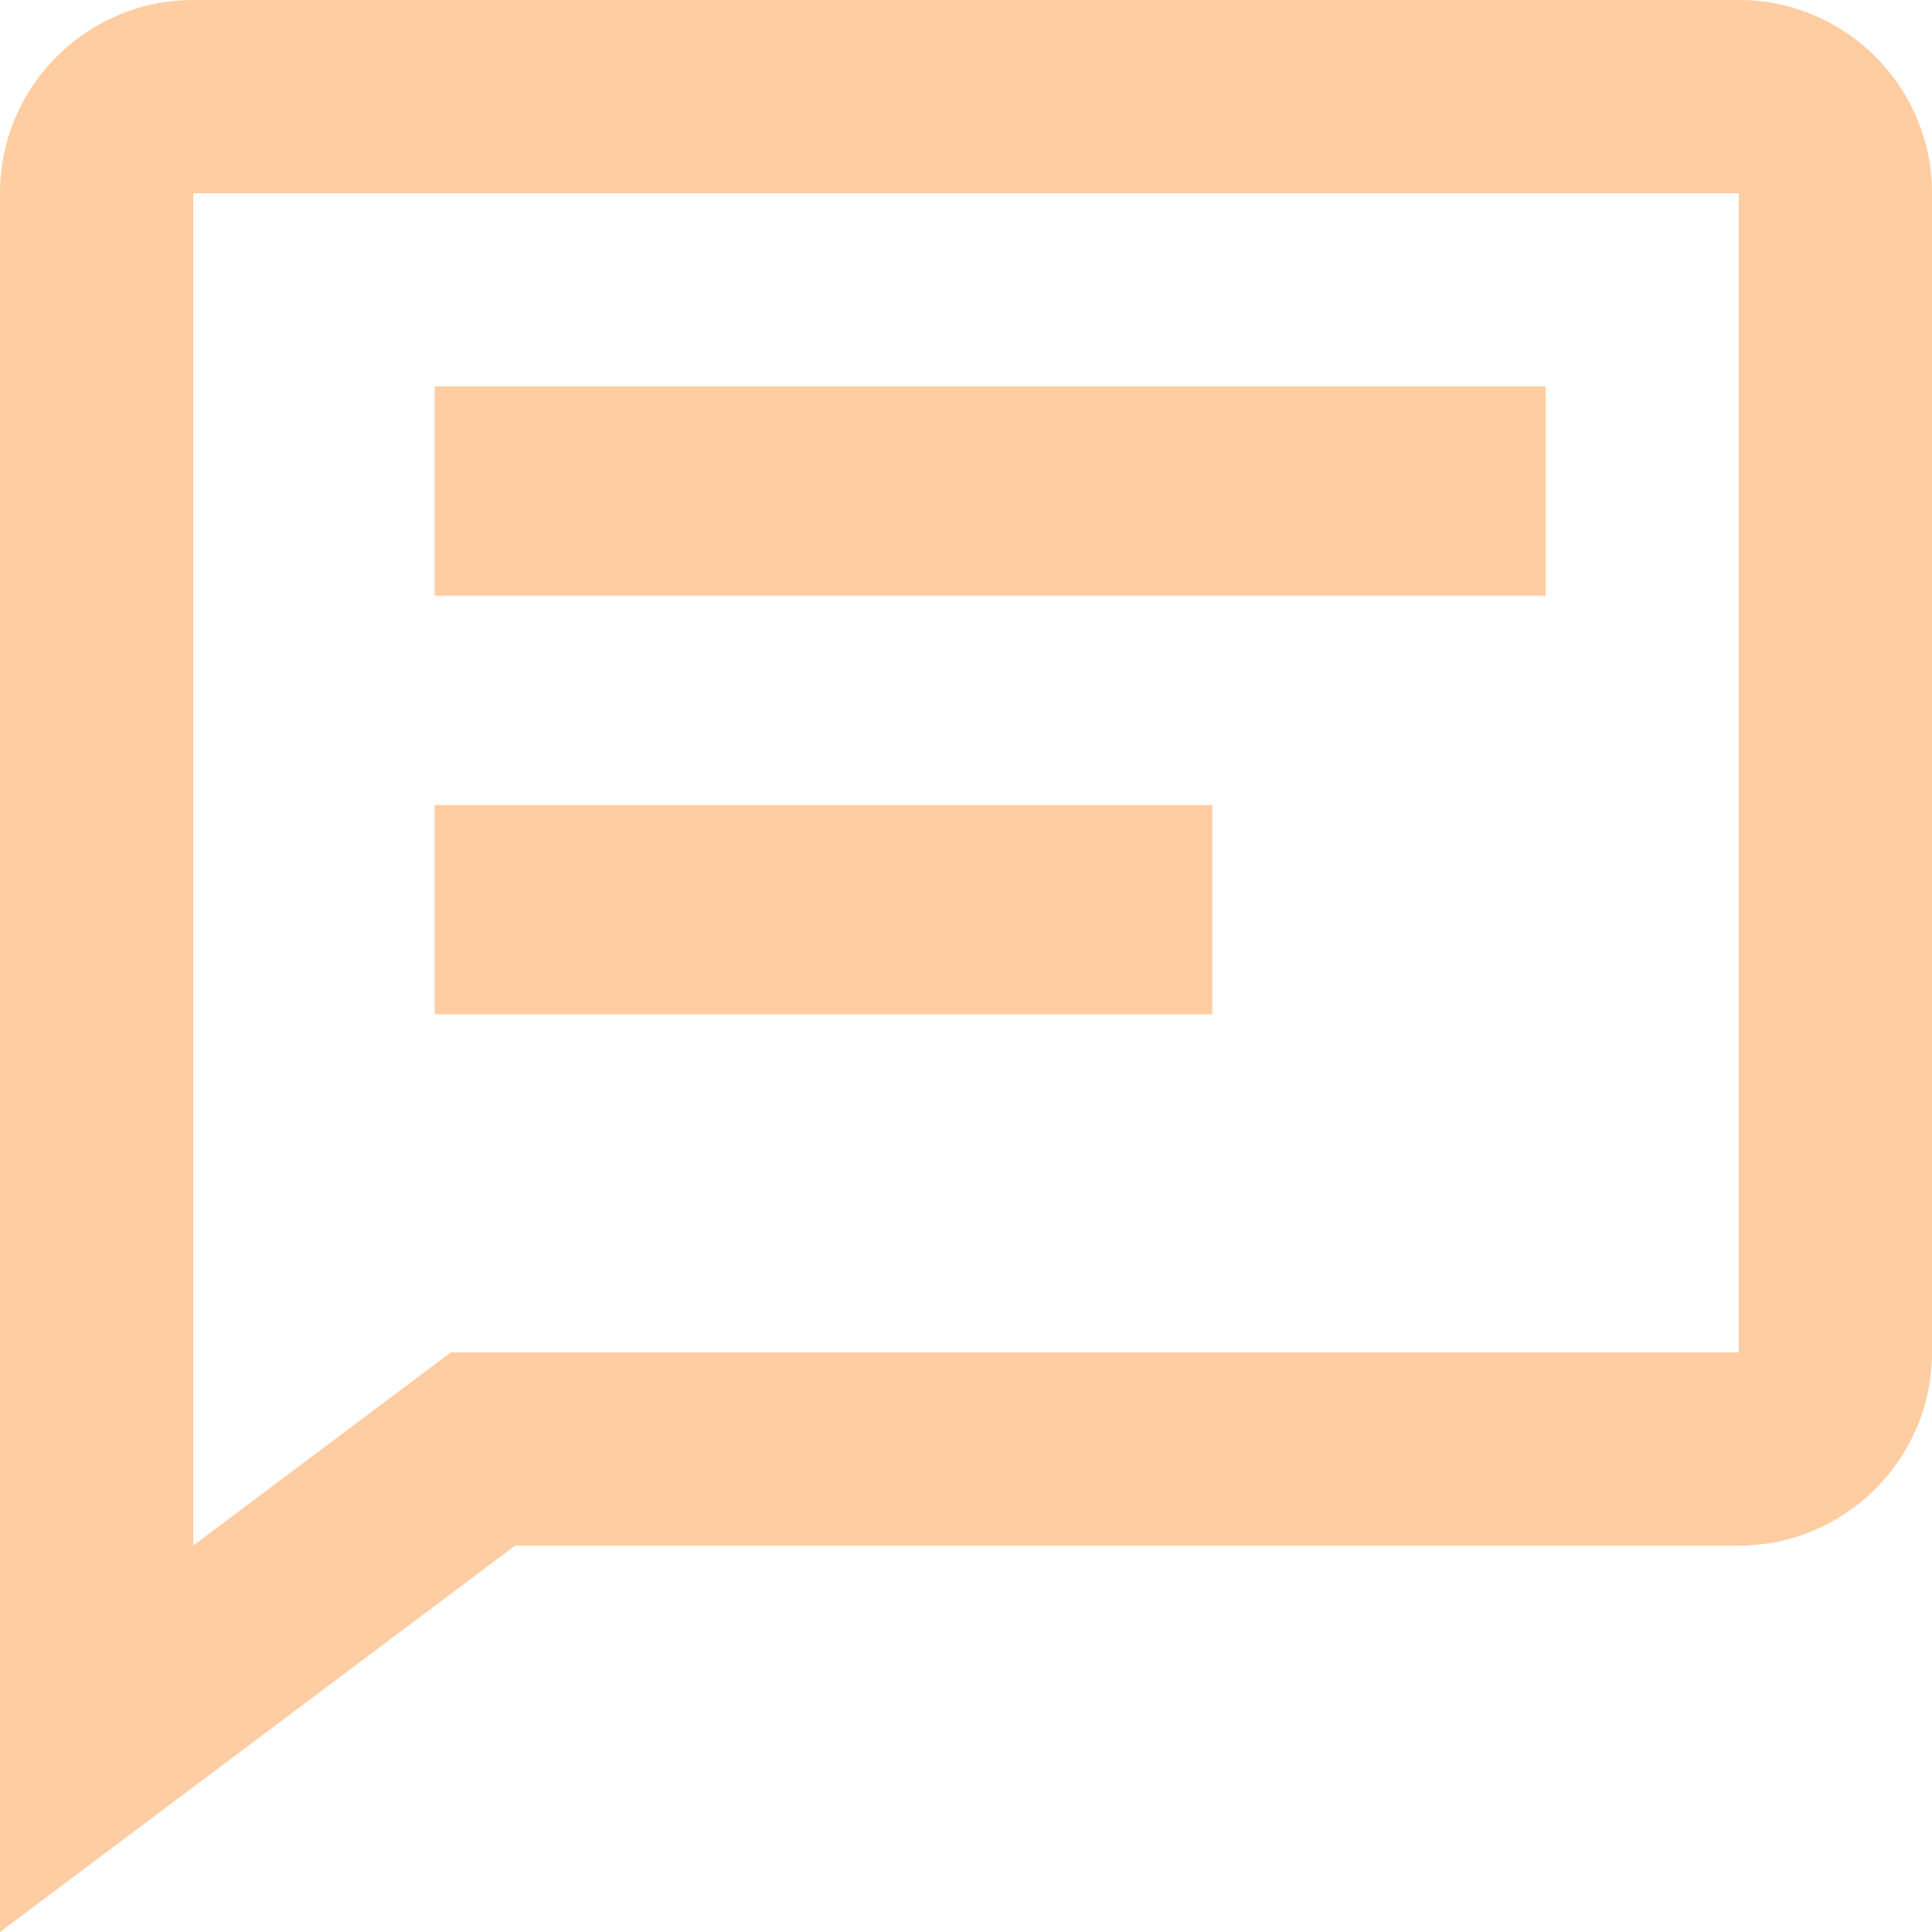
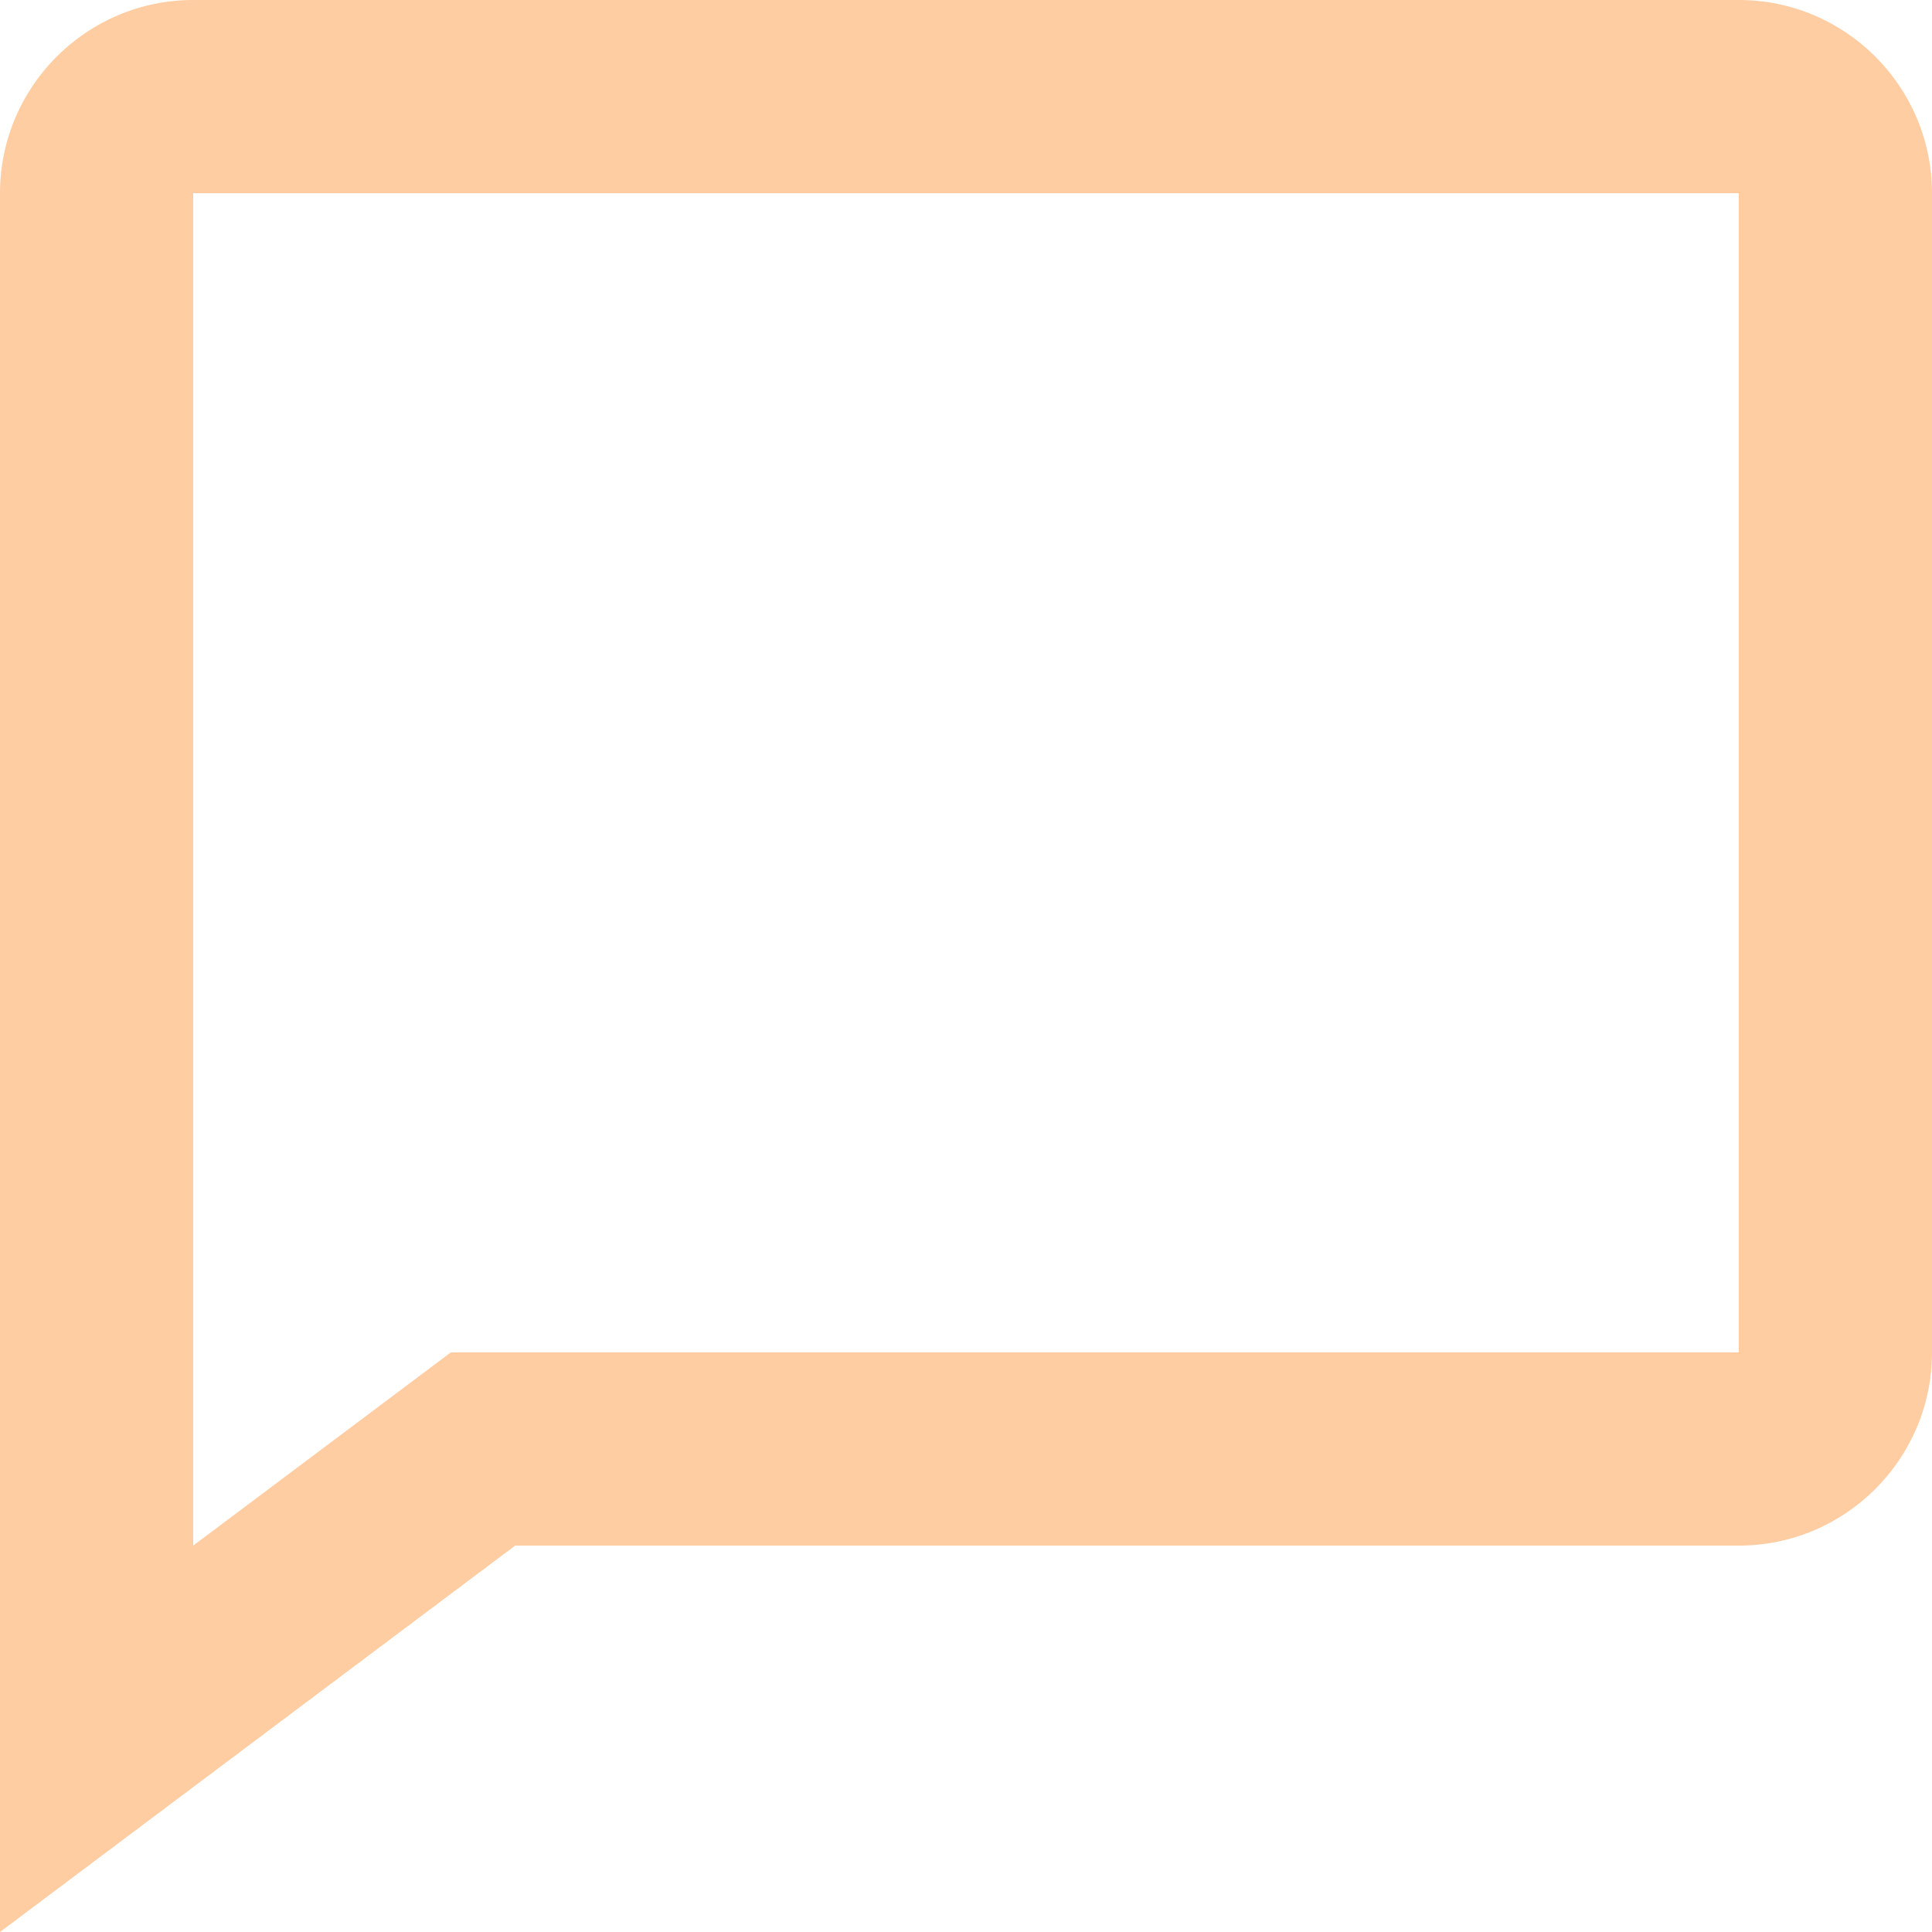
<svg xmlns="http://www.w3.org/2000/svg" width="40" height="40" viewBox="0 0 40 40" fill="none">
-   <path d="M9 8H32V12.333H9V8ZM9 16.667H25.1V21H9V16.667Z" fill="#FFCDA1" />
  <path d="M36 0H4C1.794 0 0 1.794 0 4V40L10.666 32H36C38.206 32 40 30.206 40 28V4C40 1.794 38.206 0 36 0ZM36 28H9.334L4 32V4H36V28Z" fill="#FFCDA1" />
</svg>